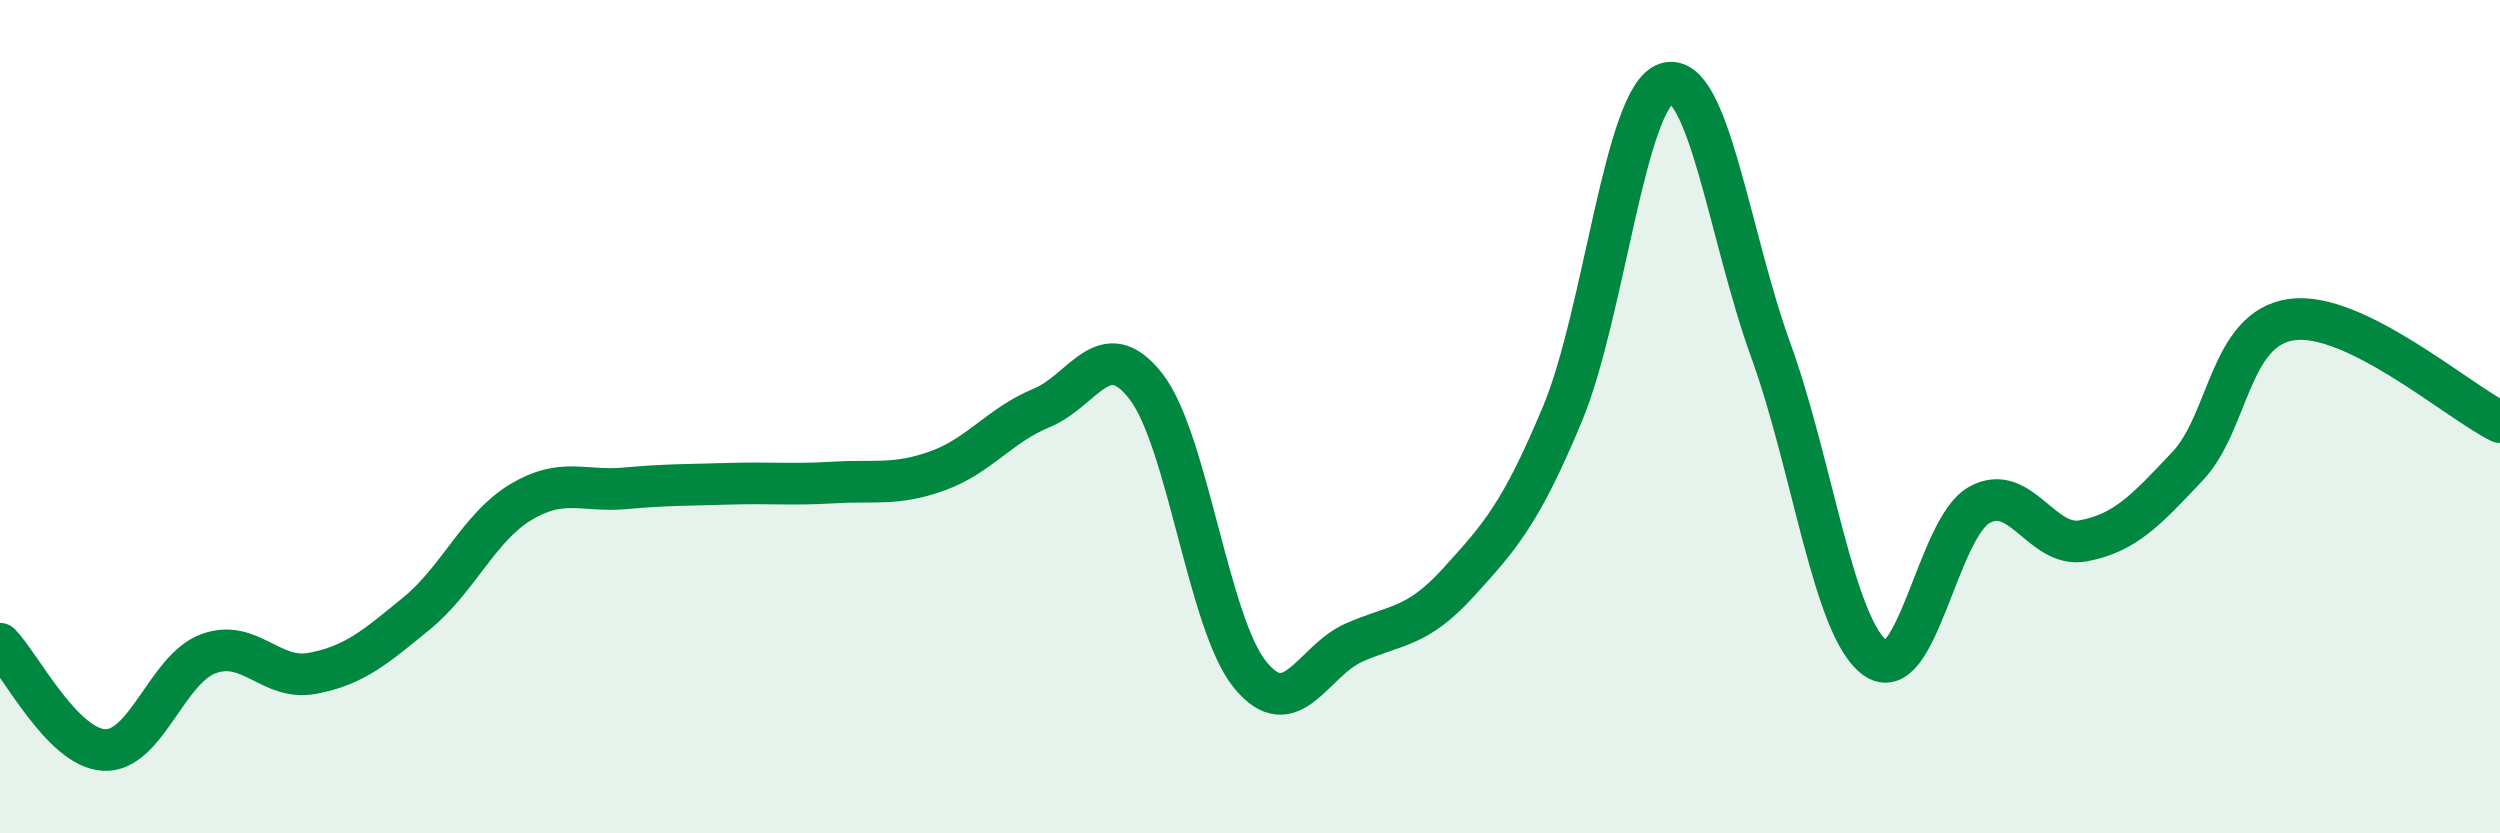
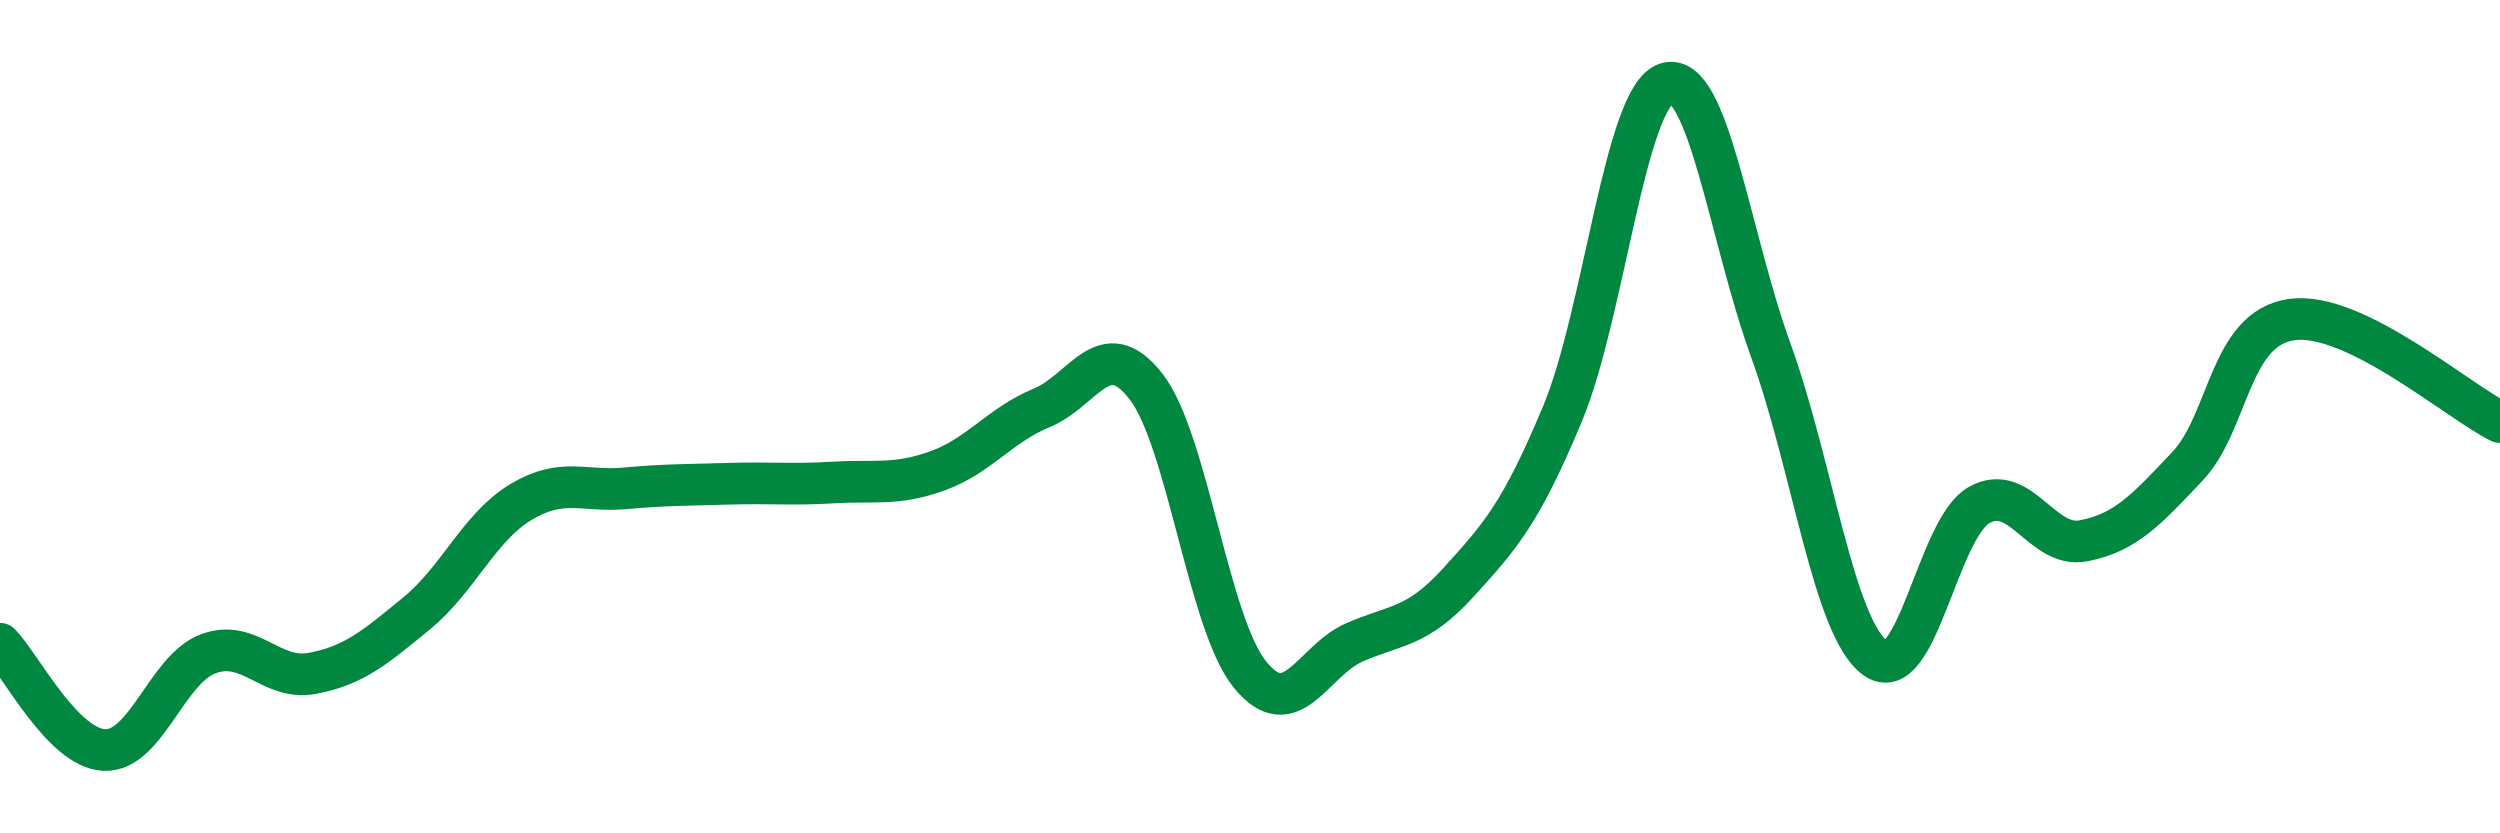
<svg xmlns="http://www.w3.org/2000/svg" width="60" height="20" viewBox="0 0 60 20">
-   <path d="M 0,15.45 C 0.5,15.96 1.5,17.95 2.5,18 C 3.5,18.05 4,16.06 5,15.69 C 6,15.32 6.5,16.35 7.5,16.16 C 8.5,15.97 9,15.54 10,14.72 C 11,13.9 11.5,12.65 12.5,12.05 C 13.5,11.45 14,11.81 15,11.72 C 16,11.63 16.5,11.64 17.5,11.61 C 18.5,11.58 19,11.64 20,11.58 C 21,11.52 21.5,11.66 22.5,11.3 C 23.5,10.94 24,10.2 25,9.79 C 26,9.38 26.5,7.99 27.5,9.27 C 28.5,10.55 29,14.96 30,16.19 C 31,17.42 31.5,15.86 32.5,15.42 C 33.5,14.98 34,15.08 35,13.98 C 36,12.88 36.5,12.33 37.5,9.93 C 38.5,7.53 39,2.3 40,2 C 41,1.7 41.5,5.65 42.5,8.41 C 43.5,11.17 44,15.05 45,15.79 C 46,16.53 46.5,12.68 47.5,12.12 C 48.5,11.56 49,13.17 50,12.98 C 51,12.79 51.5,12.25 52.5,11.19 C 53.5,10.13 53.5,7.88 55,7.67 C 56.5,7.46 59,9.64 60,10.13L60 20L0 20Z" fill="#008740" opacity="0.1" stroke-linecap="round" stroke-linejoin="round" />
  <path d="M 0,15.45 C 0.5,15.96 1.5,17.95 2.5,18 C 3.5,18.05 4,16.06 5,15.69 C 6,15.32 6.5,16.35 7.5,16.16 C 8.5,15.97 9,15.54 10,14.72 C 11,13.9 11.5,12.65 12.5,12.05 C 13.5,11.45 14,11.81 15,11.72 C 16,11.63 16.5,11.64 17.5,11.61 C 18.5,11.58 19,11.64 20,11.58 C 21,11.52 21.5,11.66 22.5,11.3 C 23.5,10.94 24,10.2 25,9.79 C 26,9.38 26.5,7.99 27.5,9.27 C 28.5,10.55 29,14.96 30,16.19 C 31,17.42 31.5,15.86 32.5,15.42 C 33.5,14.98 34,15.08 35,13.98 C 36,12.88 36.5,12.33 37.5,9.93 C 38.5,7.53 39,2.3 40,2 C 41,1.7 41.5,5.65 42.5,8.41 C 43.5,11.17 44,15.05 45,15.79 C 46,16.53 46.5,12.68 47.5,12.12 C 48.5,11.56 49,13.17 50,12.98 C 51,12.79 51.5,12.25 52.5,11.19 C 53.5,10.13 53.5,7.88 55,7.67 C 56.5,7.46 59,9.64 60,10.13" stroke="#008740" stroke-width="1" fill="none" stroke-linecap="round" stroke-linejoin="round" />
</svg>